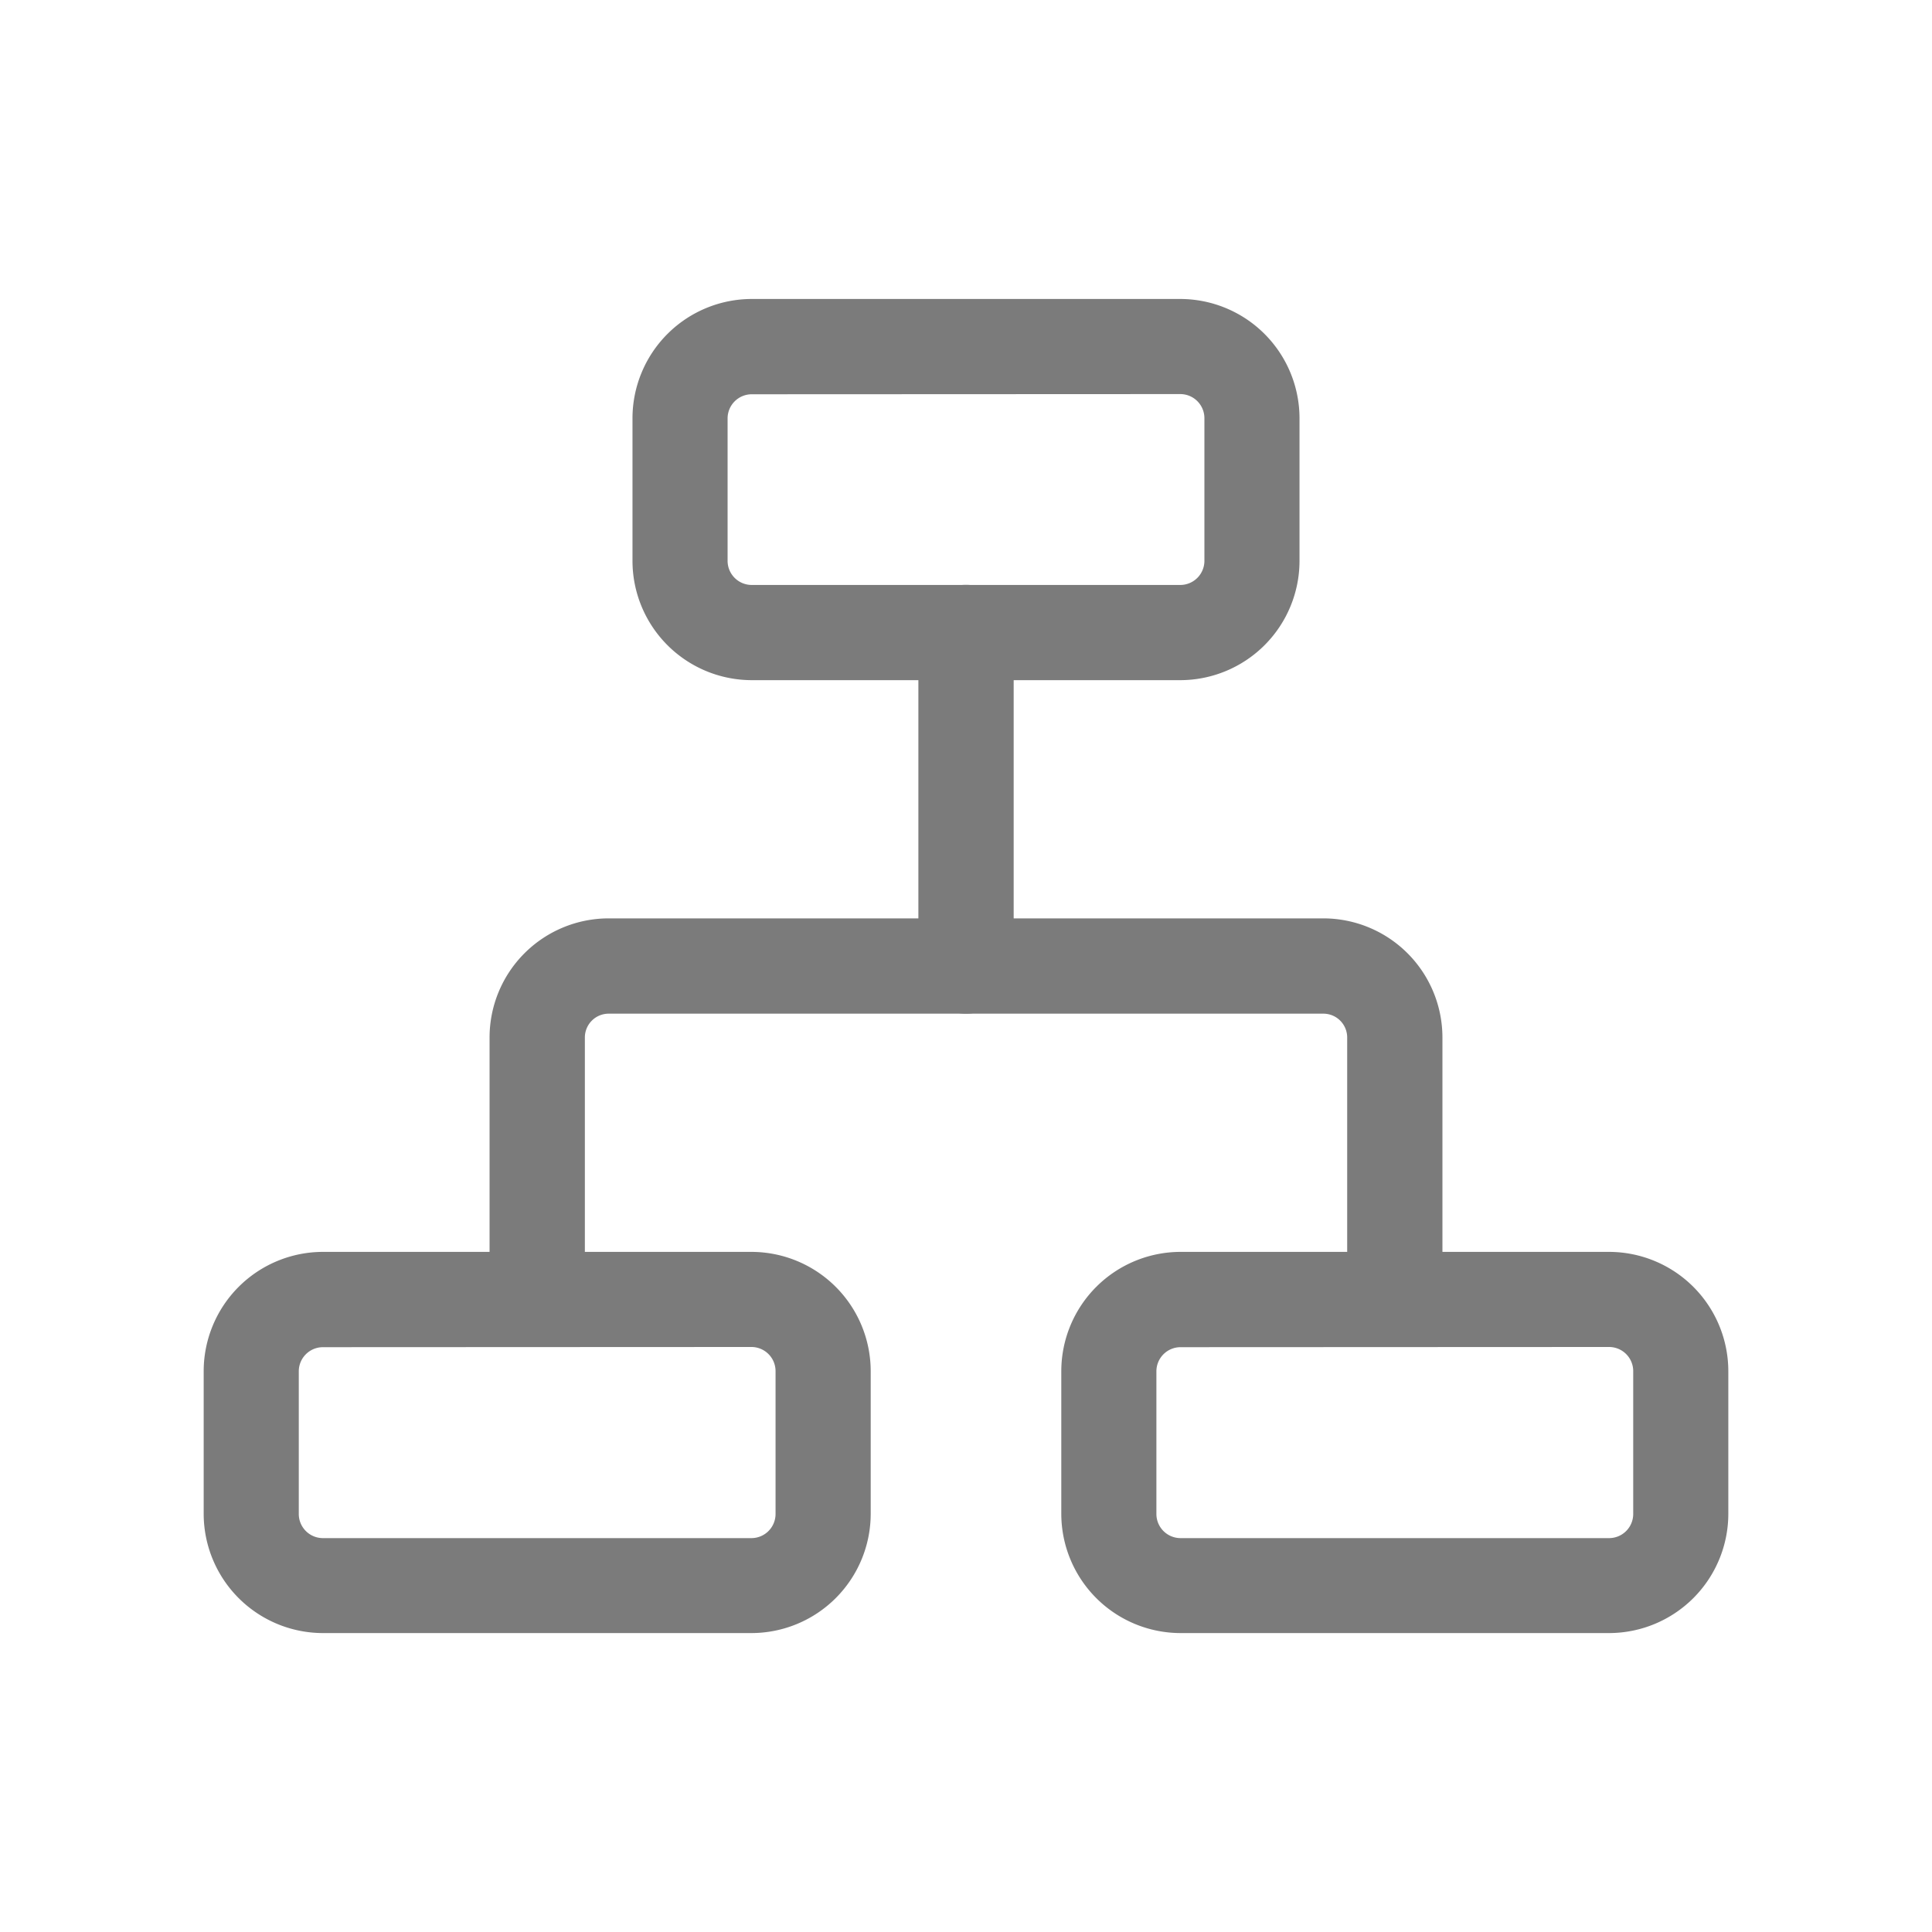
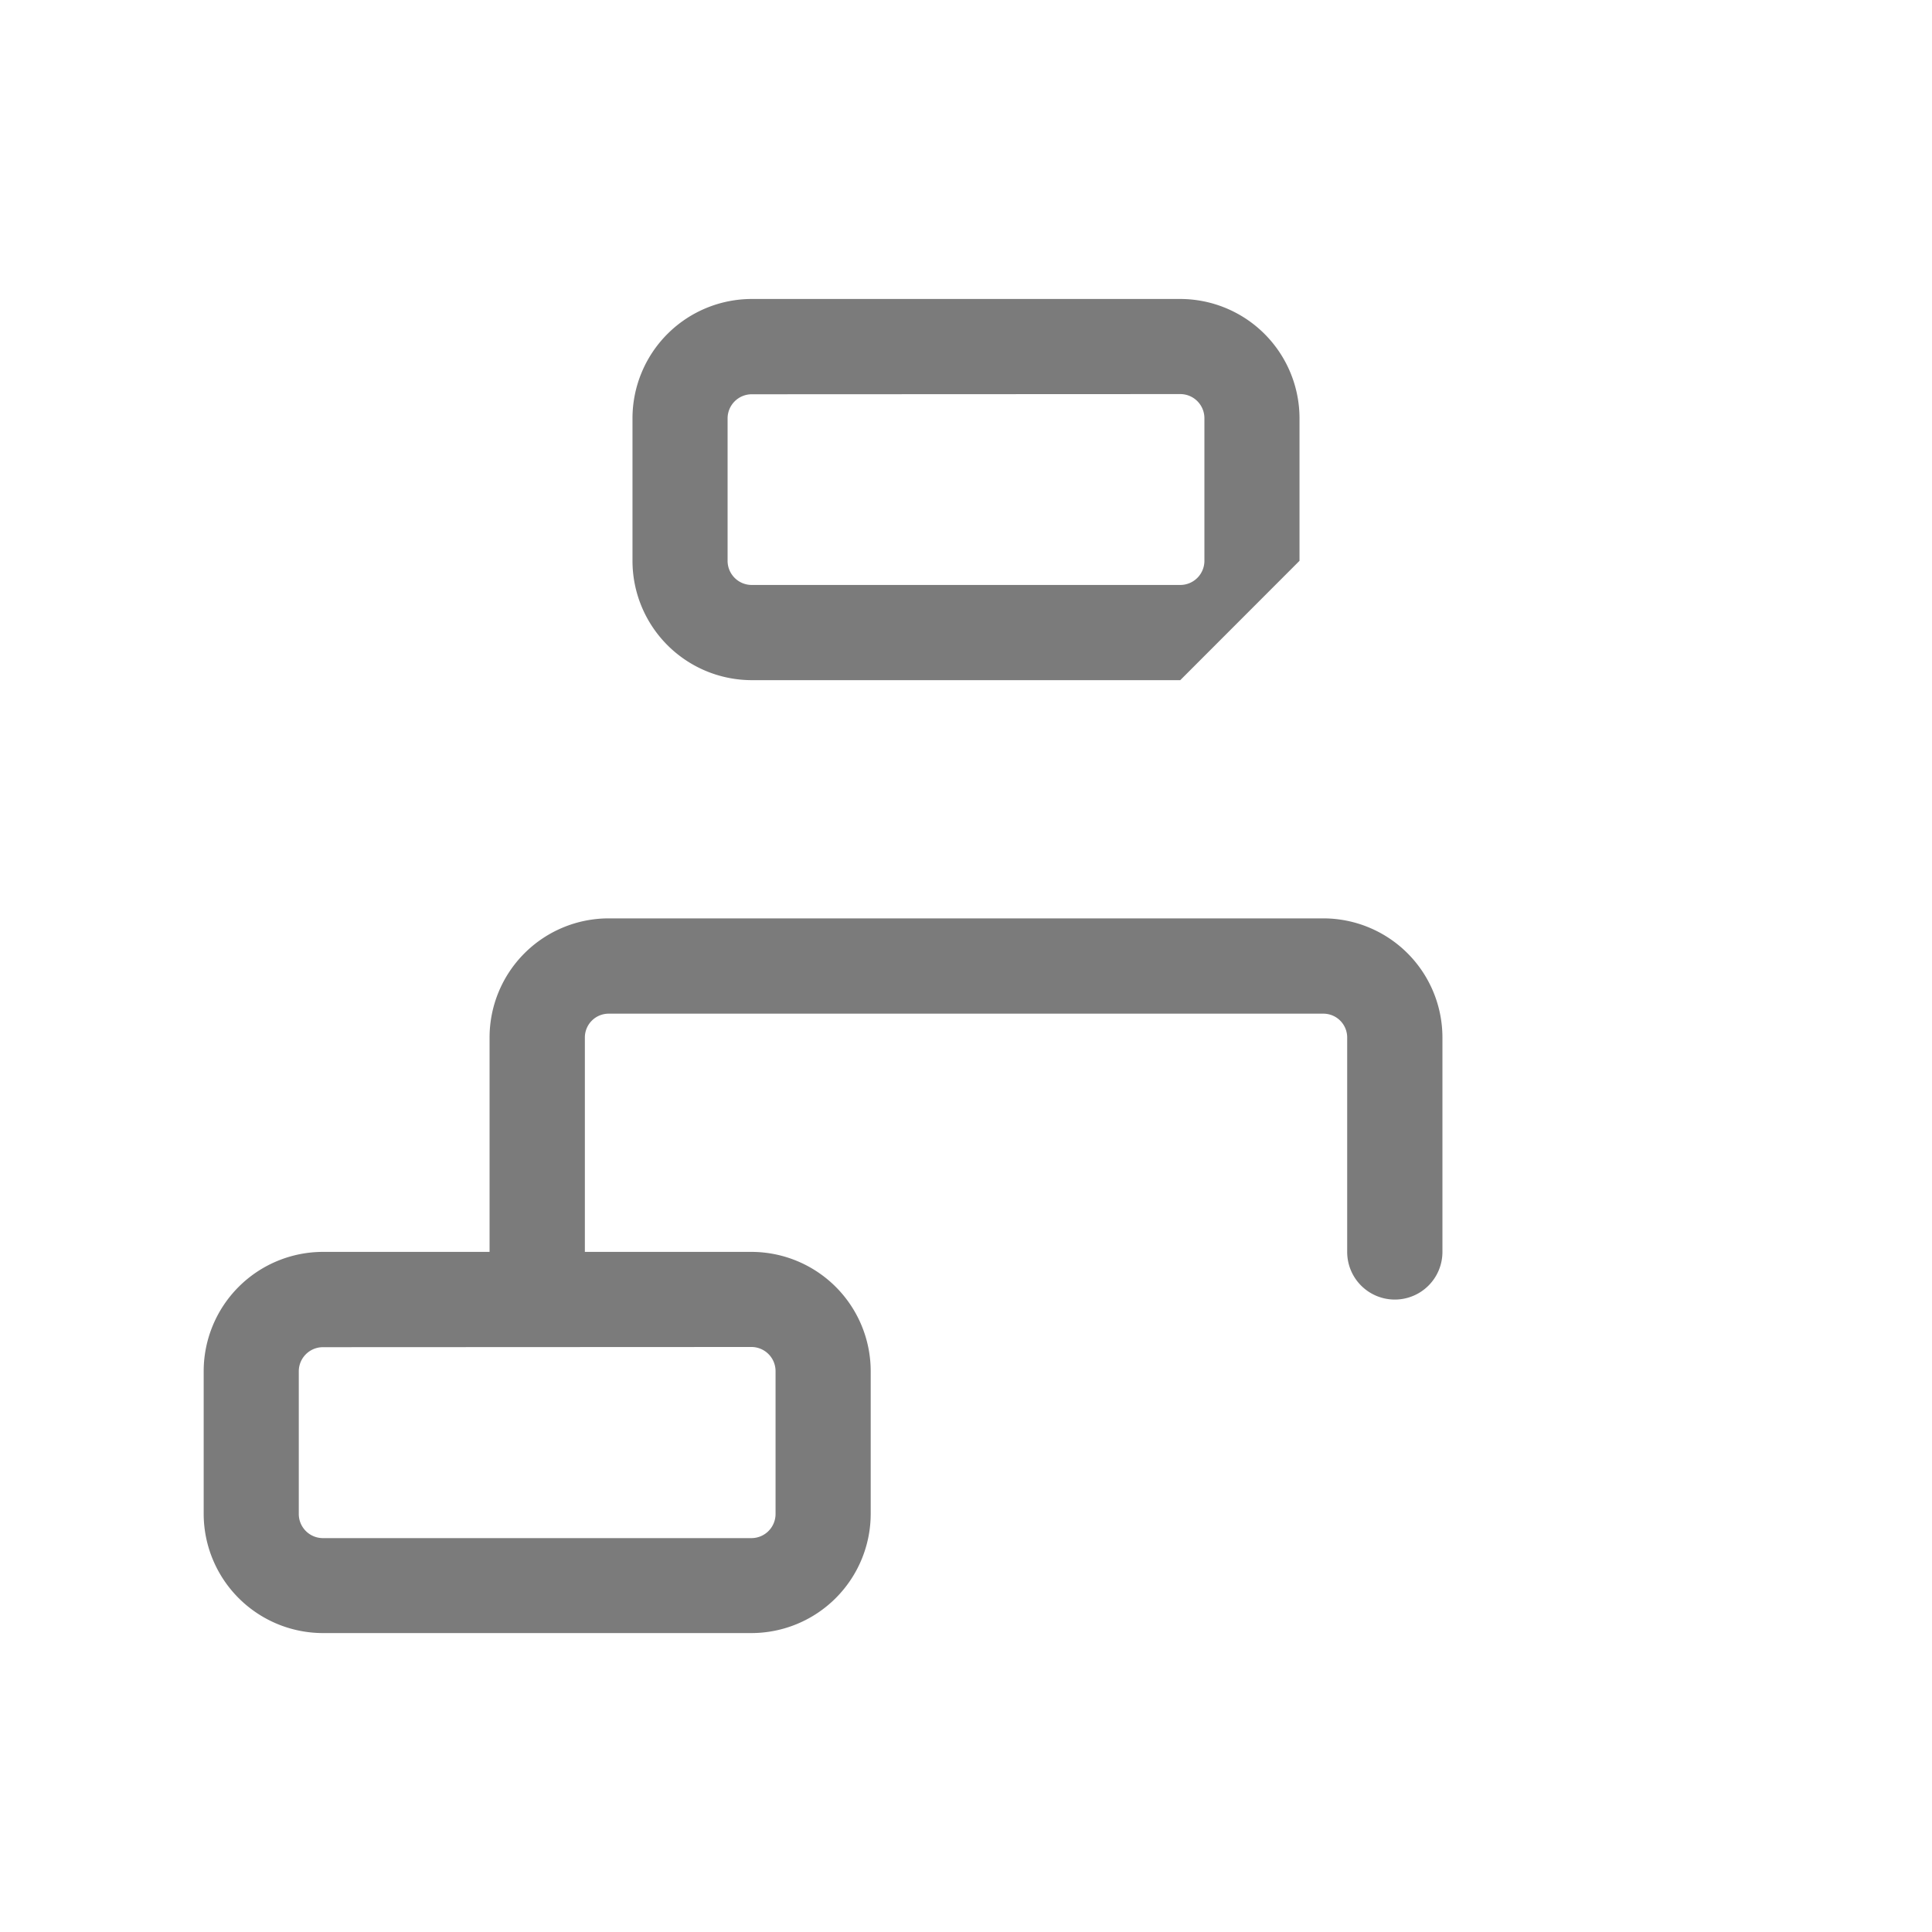
<svg xmlns="http://www.w3.org/2000/svg" width="40" height="40" viewBox="0 0 40 40">
  <defs>
    <style>.a{fill:#fff;stroke:#707070;opacity:0;}.b{fill:#7b7b7b;}.c{stroke:none;}.d{fill:none;}</style>
  </defs>
  <g transform="translate(-369.624 -2527.624)">
    <g transform="translate(369.426 2527.426)">
      <g class="a" transform="translate(0.198 0.198)">
        <rect class="c" width="40" height="40" />
        <rect class="d" x="0.5" y="0.5" width="39" height="39" />
      </g>
      <g transform="translate(4.415 6.388)">
        <g transform="translate(0 0)">
-           <path class="b" d="M20.341,9.892H11.469A2.472,2.472,0,0,1,9,7.422V4.469A2.472,2.472,0,0,1,11.469,2h8.872A2.472,2.472,0,0,1,22.81,4.469V7.421A2.472,2.472,0,0,1,20.341,9.892ZM11.469,3.973a.5.5,0,0,0-.5.5V7.421a.5.5,0,0,0,.5.5h8.872a.5.5,0,0,0,.5-.5V4.469a.5.5,0,0,0-.5-.5Z" transform="translate(-0.122 -2)" />
+           <path class="b" d="M20.341,9.892H11.469A2.472,2.472,0,0,1,9,7.422V4.469A2.472,2.472,0,0,1,11.469,2h8.872A2.472,2.472,0,0,1,22.81,4.469V7.421ZM11.469,3.973a.5.5,0,0,0-.5.5V7.421a.5.5,0,0,0,.5.5h8.872a.5.5,0,0,0,.5-.5V4.469a.5.5,0,0,0-.5-.5Z" transform="translate(-0.122 -2)" />
          <path class="b" d="M24.742,22.892a.986.986,0,0,1-.986-.986V17.464a.493.493,0,0,0-.491-.491H8.464a.493.493,0,0,0-.491.491v4.441a.986.986,0,1,1-1.973,0V17.464A2.467,2.467,0,0,1,8.464,15h14.8a2.467,2.467,0,0,1,2.464,2.464v4.441A.986.986,0,0,1,24.742,22.892Z" transform="translate(-0.081 -2.176)" />
-           <path class="b" d="M15.986,16.878A.987.987,0,0,1,15,15.892V8.986a.986.986,0,1,1,1.973,0v6.905A.987.987,0,0,1,15.986,16.878Z" transform="translate(-0.203 -2.081)" />
          <path class="b" d="M11.341,29.892H2.469A2.472,2.472,0,0,1,0,27.422V24.469A2.472,2.472,0,0,1,2.469,22H11.34a2.472,2.472,0,0,1,2.47,2.469v2.953A2.472,2.472,0,0,1,11.341,29.892ZM2.469,23.973a.5.5,0,0,0-.5.5v2.953a.5.5,0,0,0,.5.5H11.34a.5.5,0,0,0,.5-.5V24.469a.5.5,0,0,0-.5-.5Z" transform="translate(0 -2.271)" />
-           <path class="b" d="M29.341,29.892H20.469A2.472,2.472,0,0,1,18,27.422V24.469A2.472,2.472,0,0,1,20.469,22h8.872a2.472,2.472,0,0,1,2.469,2.469v2.953A2.472,2.472,0,0,1,29.341,29.892Zm-8.872-5.919a.5.5,0,0,0-.5.5v2.953a.5.5,0,0,0,.5.5h8.872a.5.5,0,0,0,.5-.5V24.469a.5.5,0,0,0-.5-.5Z" transform="translate(-0.244 -2.271)" />
        </g>
      </g>
    </g>
  </g>
</svg>